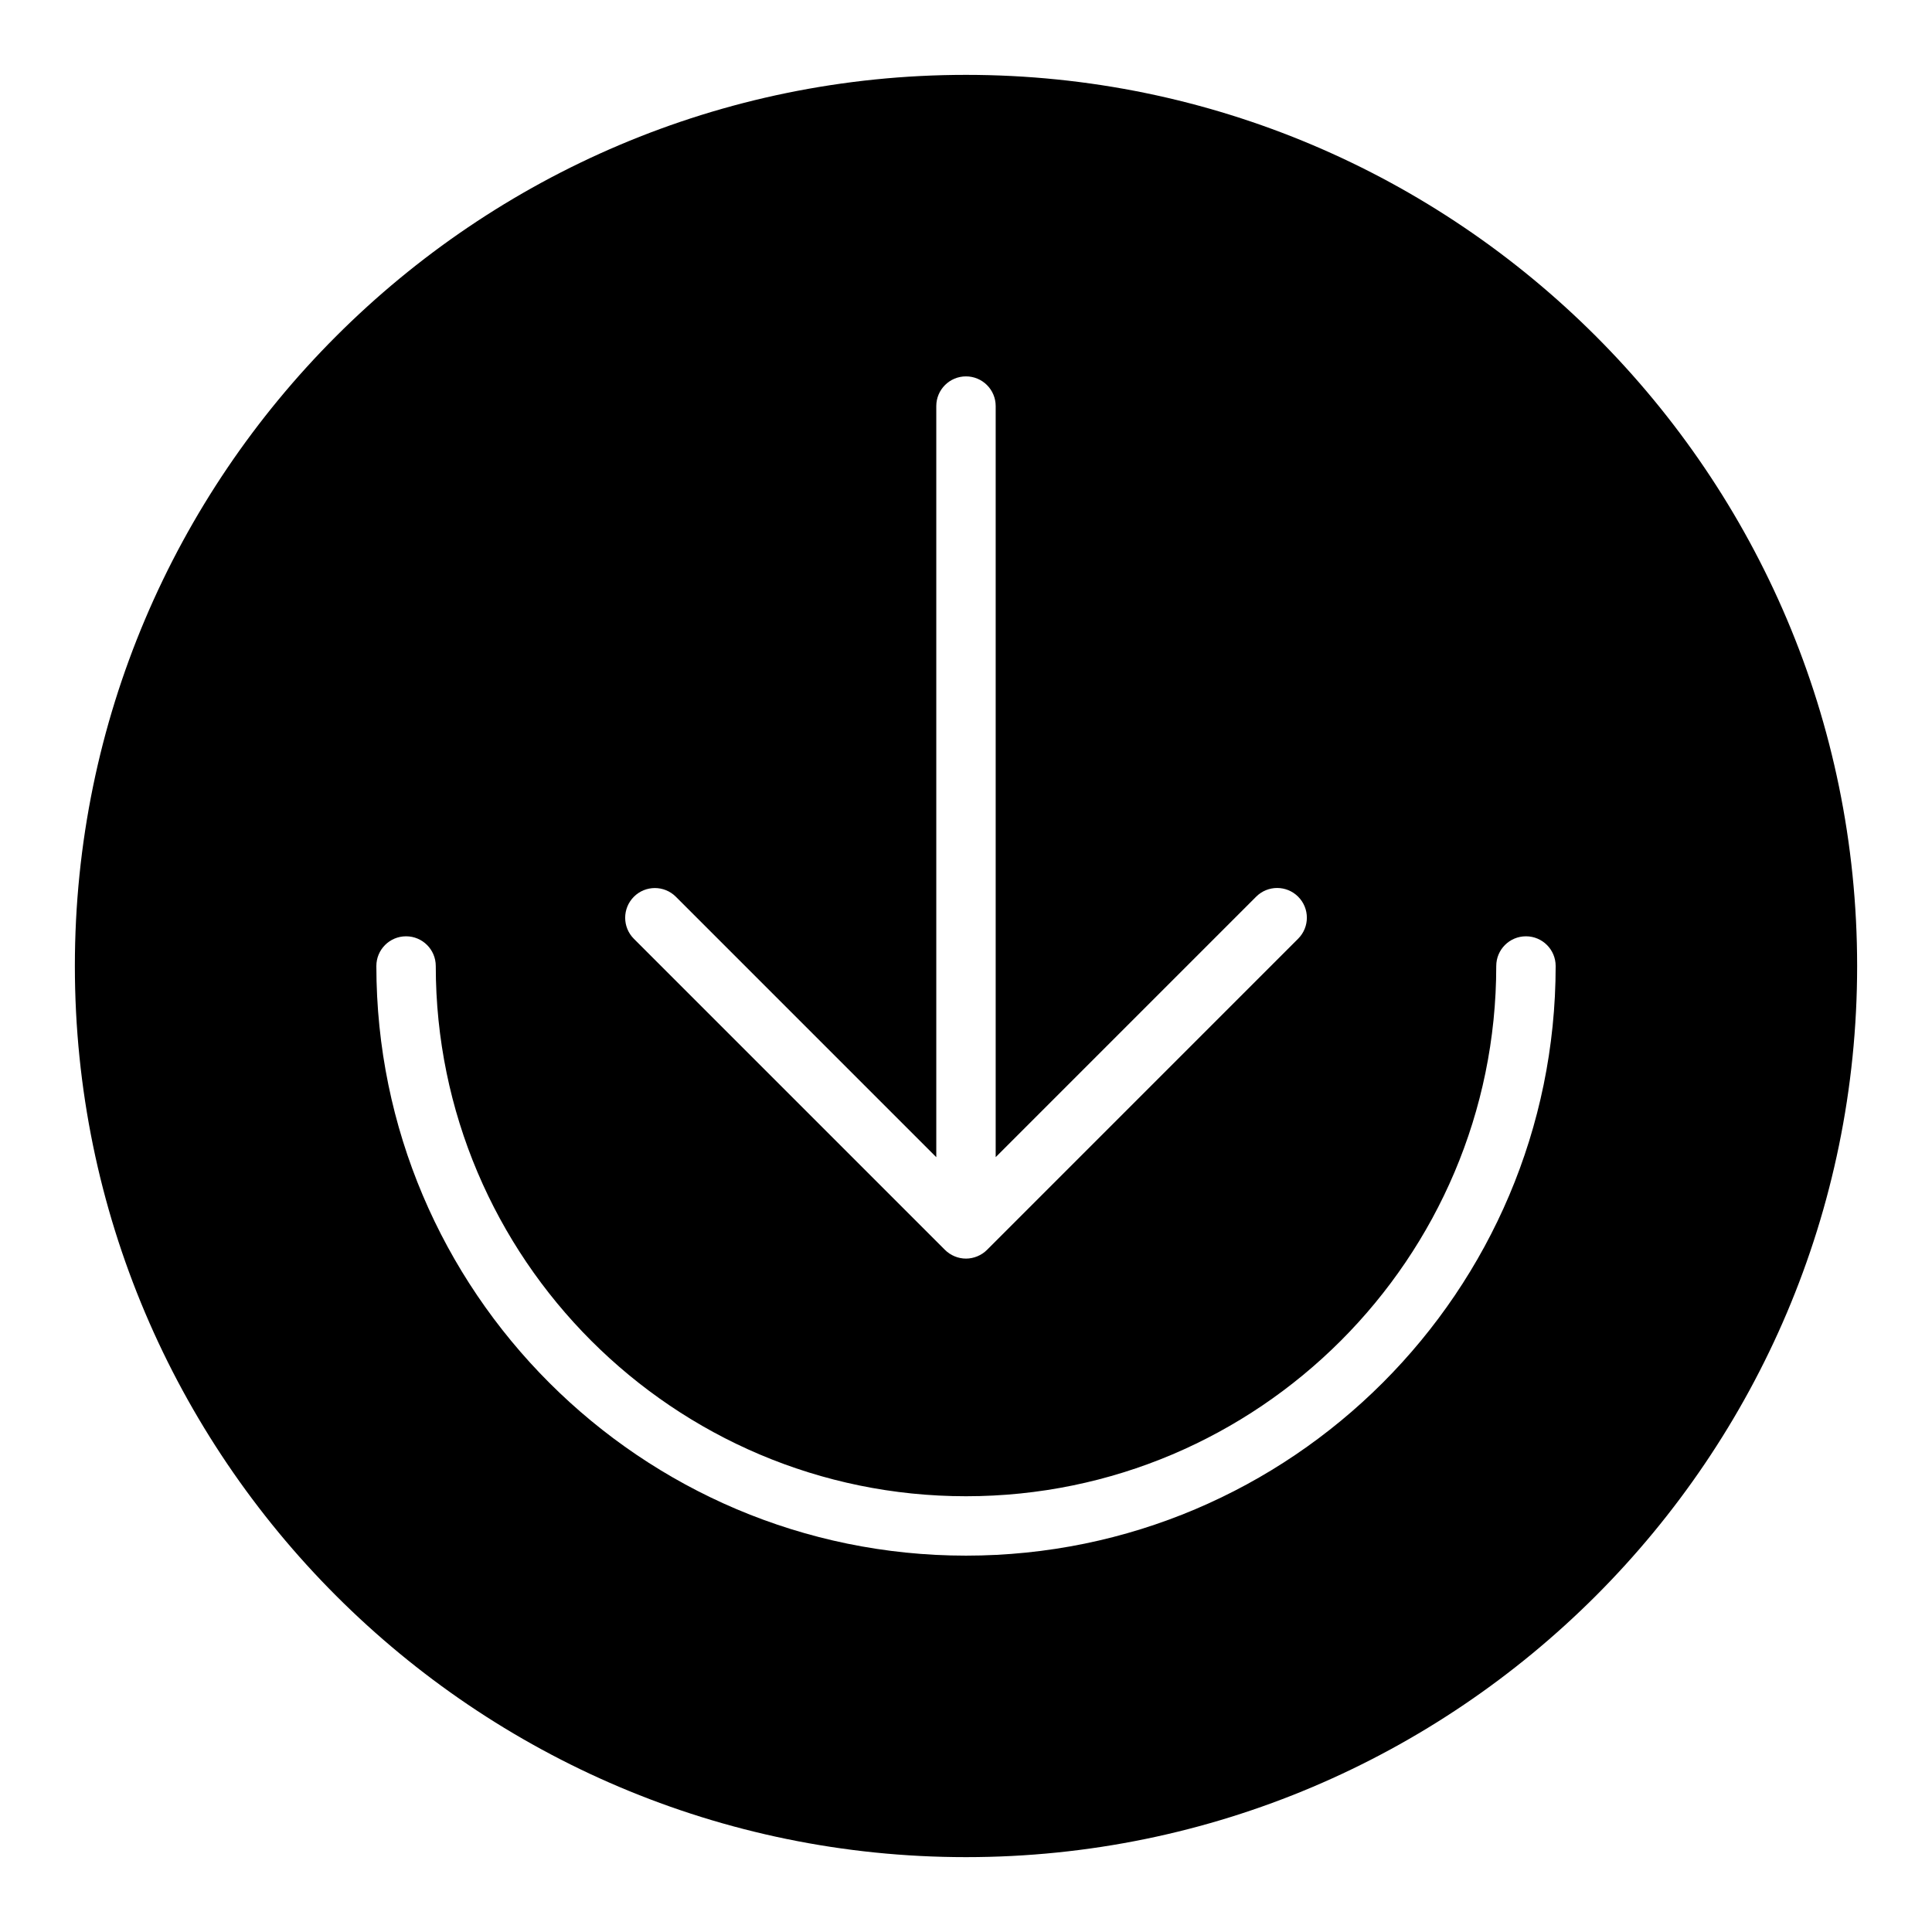
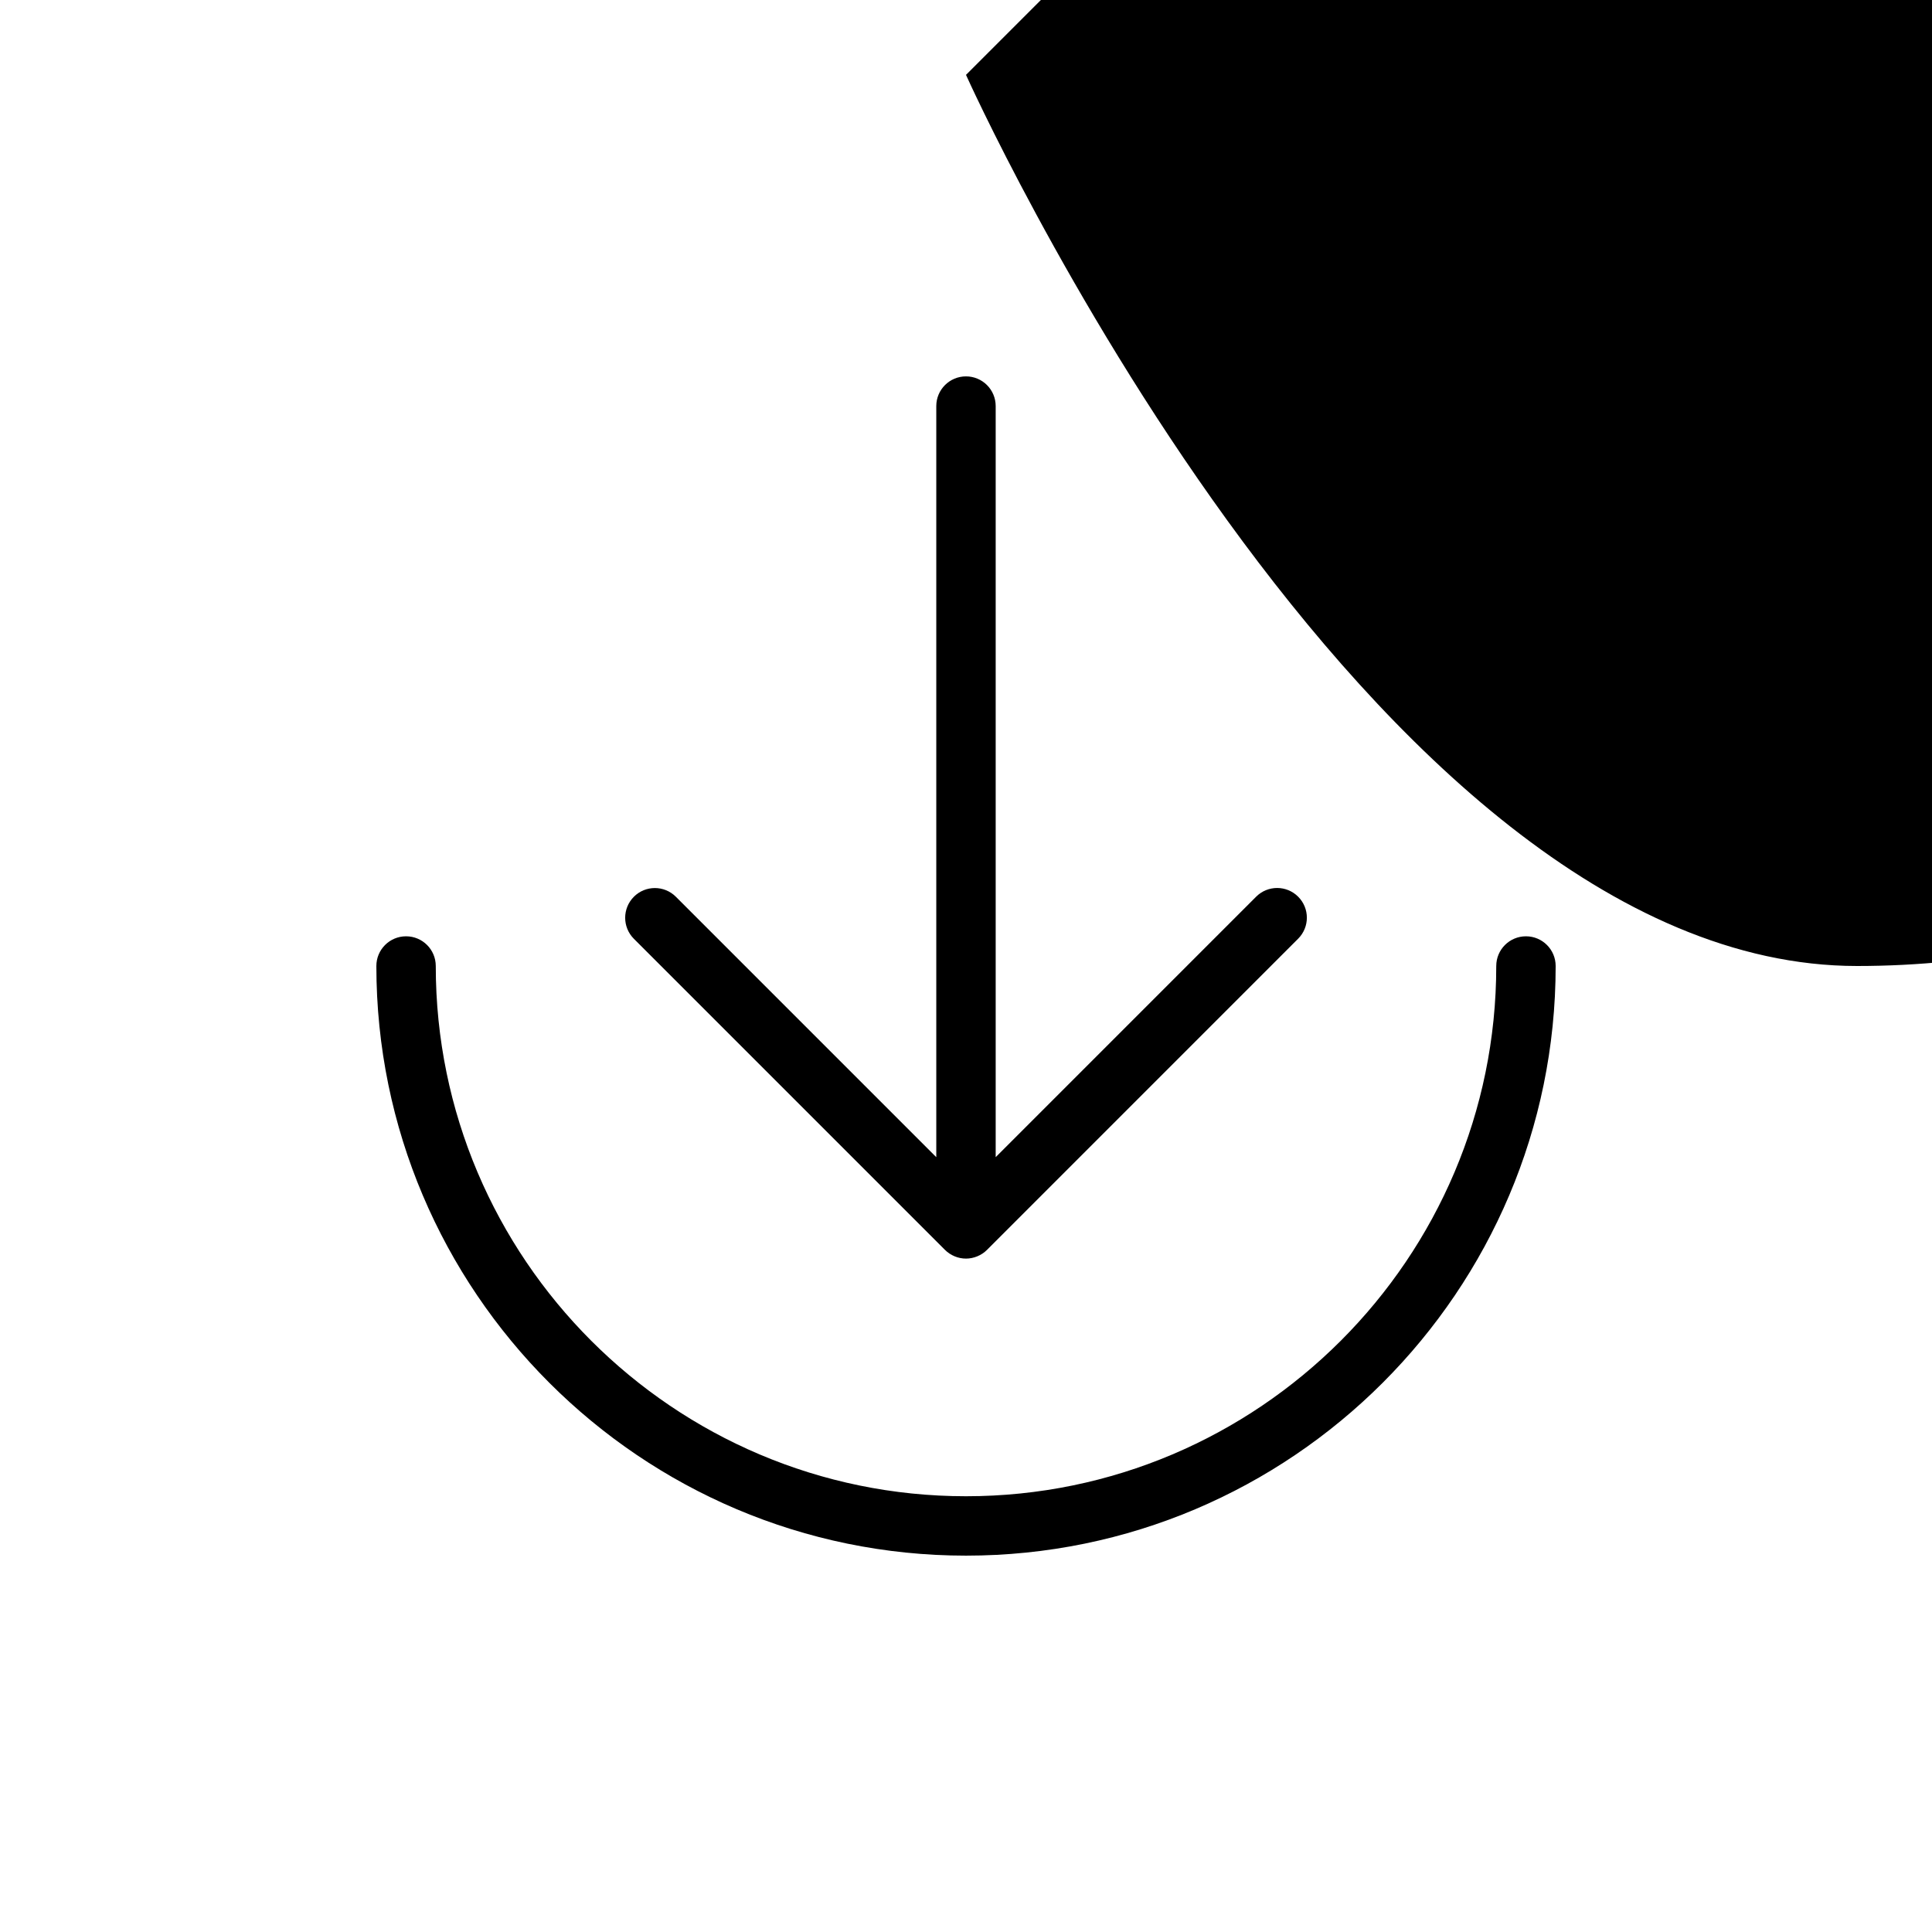
<svg xmlns="http://www.w3.org/2000/svg" fill="#000000" width="800px" height="800px" version="1.1" viewBox="144 144 512 512">
-   <path d="m400 163.84c-130.22 0-236.16 105.95-236.16 236.16s105.94 236.16 236.16 236.16 236.16-105.94 236.16-236.16c0.004-130.22-105.94-236.16-236.16-236.16zm-88.02 217.81c3.078-3.078 8.055-3.078 11.133 0l69.012 69.016v-199.05c0-4.344 3.519-7.871 7.871-7.871 4.352 0 7.871 3.527 7.871 7.871v199.04l69.023-69.023c3.078-3.078 8.055-3.078 11.133 0 3.078 3.078 3.078 8.055 0 11.133l-82.453 82.461c-0.73 0.73-1.598 1.309-2.566 1.707-0.957 0.395-1.98 0.609-3.004 0.609s-2.047-0.203-3.008-0.605c-0.969-0.402-1.836-0.977-2.566-1.707l-82.445-82.445c-3.07-3.078-3.07-8.055 0-11.133zm88.02 174.61c-86.16 0-156.26-70.094-156.26-156.26 0-4.344 3.519-7.871 7.871-7.871 4.352 0 7.871 3.527 7.871 7.871 0 77.477 63.031 140.52 140.52 140.52s140.52-63.039 140.52-140.52c0-4.344 3.519-7.871 7.871-7.871 4.352 0 7.871 3.527 7.871 7.871 0 86.156-70.102 156.26-156.26 156.26z" />
+   <path d="m400 163.84s105.94 236.16 236.16 236.16 236.16-105.94 236.16-236.16c0.004-130.22-105.94-236.16-236.16-236.16zm-88.02 217.81c3.078-3.078 8.055-3.078 11.133 0l69.012 69.016v-199.05c0-4.344 3.519-7.871 7.871-7.871 4.352 0 7.871 3.527 7.871 7.871v199.04l69.023-69.023c3.078-3.078 8.055-3.078 11.133 0 3.078 3.078 3.078 8.055 0 11.133l-82.453 82.461c-0.73 0.73-1.598 1.309-2.566 1.707-0.957 0.395-1.98 0.609-3.004 0.609s-2.047-0.203-3.008-0.605c-0.969-0.402-1.836-0.977-2.566-1.707l-82.445-82.445c-3.07-3.078-3.07-8.055 0-11.133zm88.02 174.61c-86.16 0-156.26-70.094-156.26-156.26 0-4.344 3.519-7.871 7.871-7.871 4.352 0 7.871 3.527 7.871 7.871 0 77.477 63.031 140.52 140.52 140.52s140.52-63.039 140.52-140.52c0-4.344 3.519-7.871 7.871-7.871 4.352 0 7.871 3.527 7.871 7.871 0 86.156-70.102 156.26-156.26 156.26z" />
</svg>